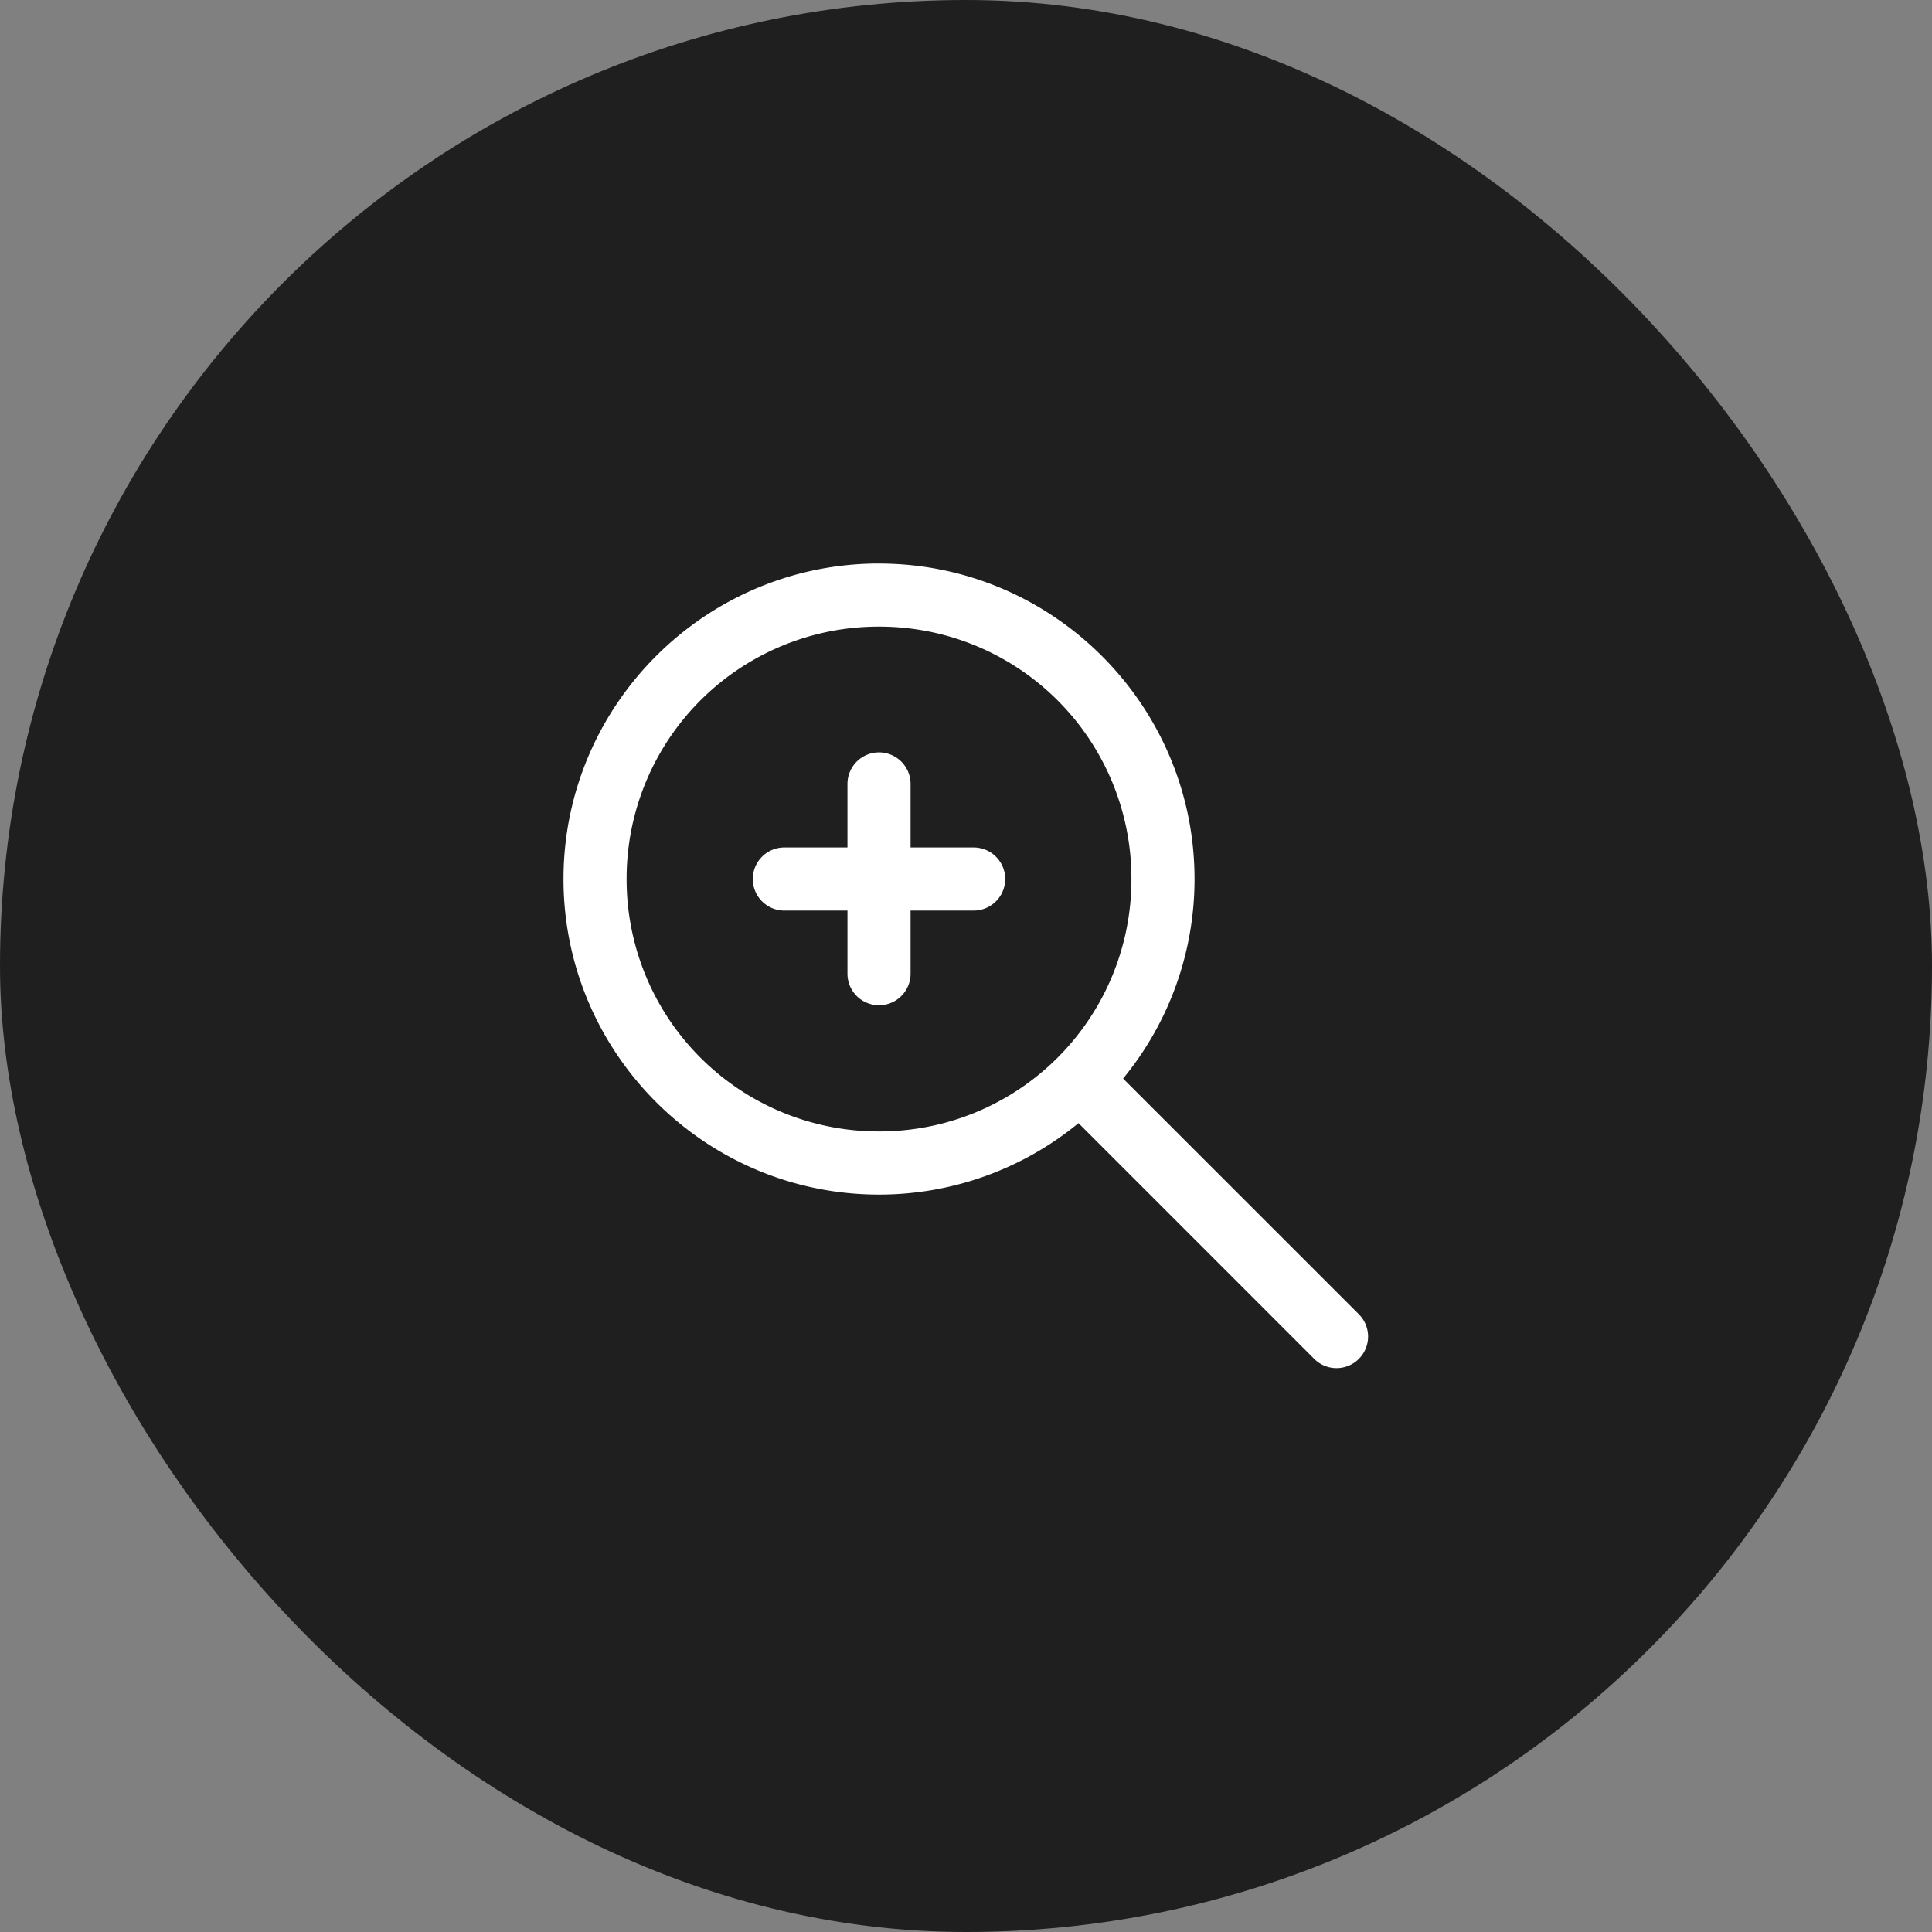
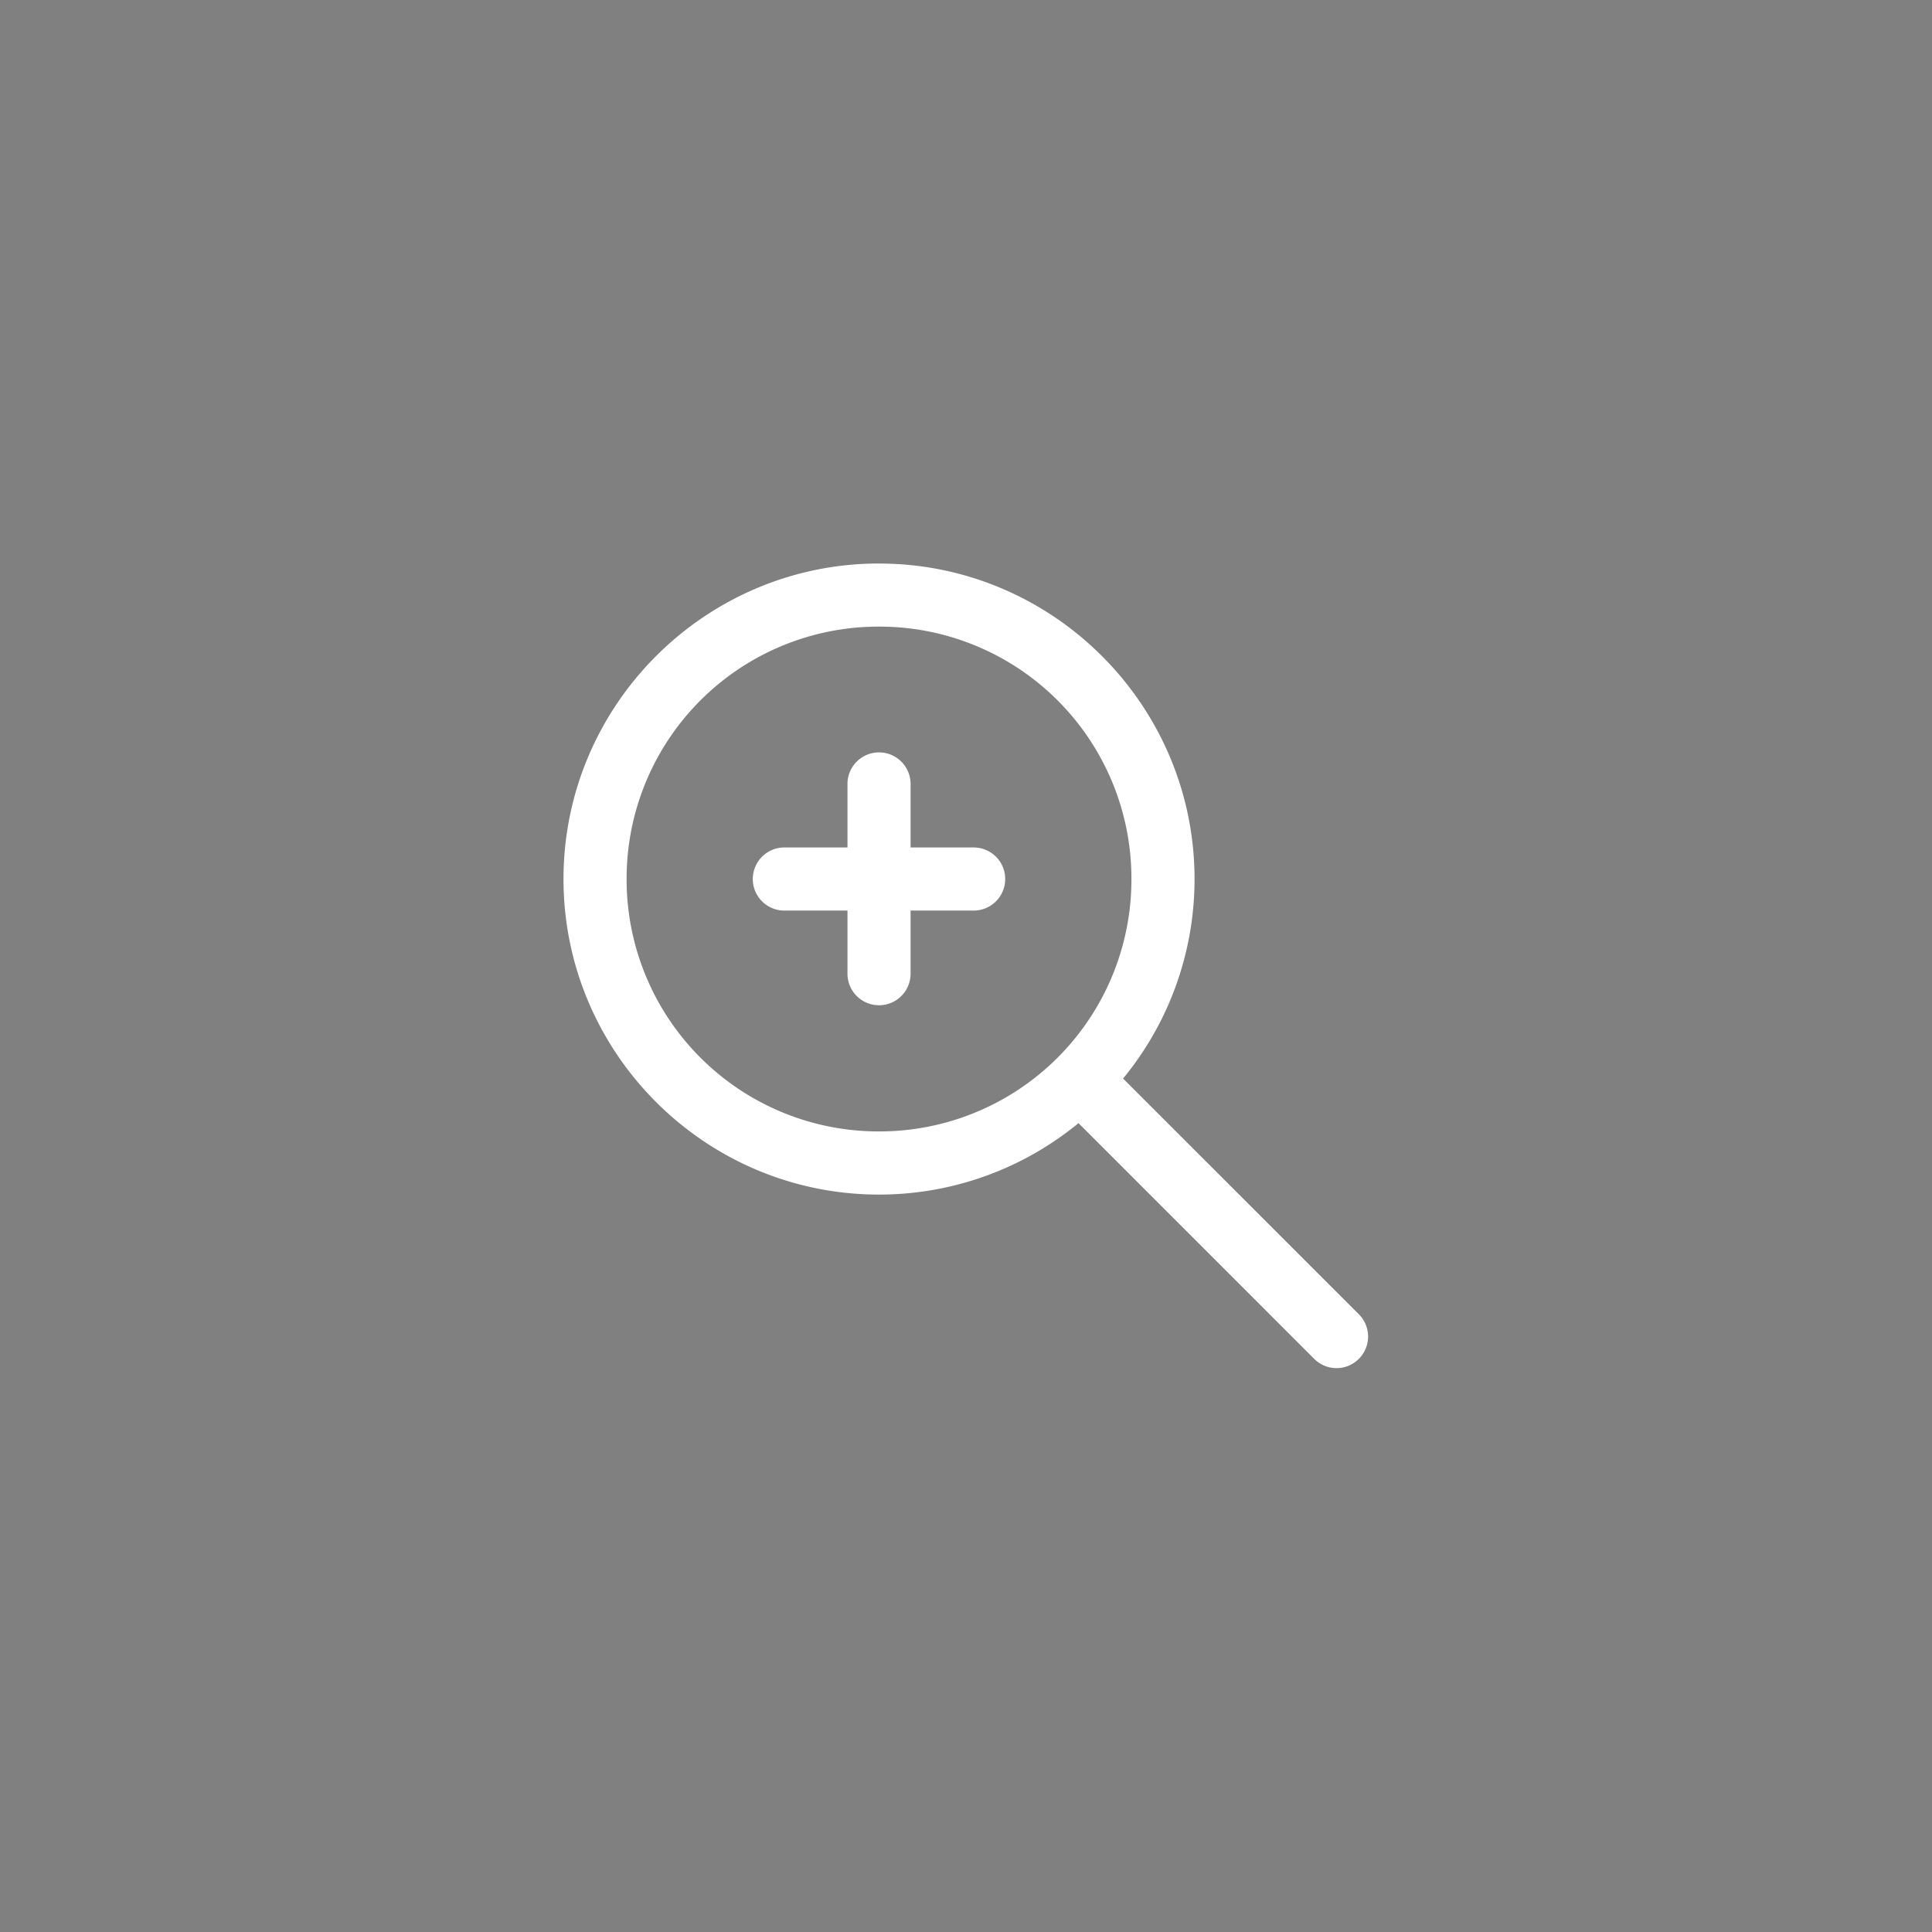
<svg xmlns="http://www.w3.org/2000/svg" fill="#FFF" fill-rule="evenodd" width="48" height="48">
  <rect width="100%" height="100%" fill="#808080" stroke="none" />
-   <rect fill="#000" opacity=".754" width="48" height="48" rx="24" />
  <path d="M21.839 14C17.519 14 14 17.52 14 21.84s3.519 7.839 7.839 7.839a7.798 7.798 0 0 0 4.956-1.775l5.856 5.857a.784.784 0 1 0 1.109-1.109l-5.857-5.856a7.798 7.798 0 0 0 1.775-4.956c0-4.32-3.519-7.839-7.839-7.839zm0 1.568a6.26 6.26 0 0 1 6.271 6.271 6.26 6.26 0 0 1-6.271 6.271 6.26 6.26 0 0 1-6.271-6.271 6.26 6.26 0 0 1 6.271-6.271zm-.013 3.125a.784.784 0 0 0-.771.794v1.568h-1.568a.784.784 0 1 0 0 1.568h1.568v1.568a.784.784 0 1 0 1.568 0v-1.568h1.567a.784.784 0 1 0 0-1.568h-1.567v-1.568a.784.784 0 0 0-.797-.794z" />
</svg>